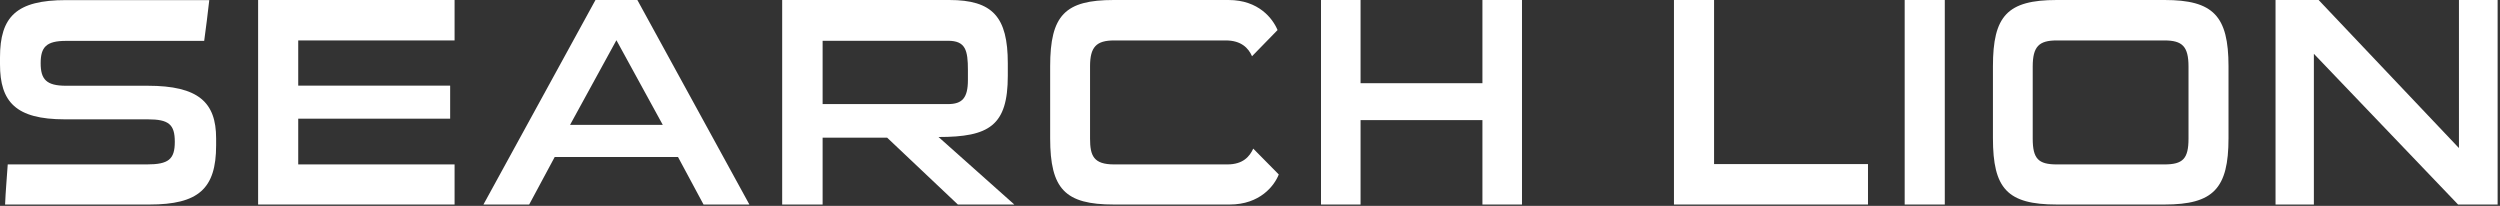
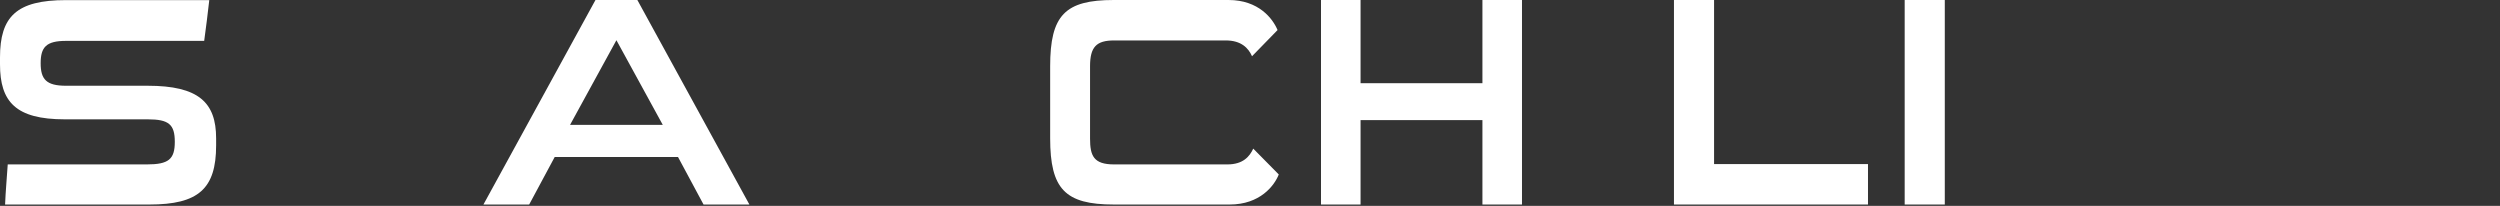
<svg xmlns="http://www.w3.org/2000/svg" width="923" height="76" viewBox="0 0 923 76" fill="none">
  <rect x="0" y="0" width="923" height="76" fill="#333333" stroke="none" />
  <path d="M79.793 53.685C79.793 69.717 73.225 75.51 55.194 75.51H1.877C2.08 70.574 2.529 65.638 2.856 60.702H54.215C62.211 60.702 64.536 58.825 64.536 52.38C64.536 45.934 62.333 44.058 54.542 44.058H23.905C5.793 44.058 0 37.572 0 23.742V21.213C0 6.16 6.038 0.041 24.354 0.041H77.264C76.734 5.1 76.04 10.036 75.388 15.094H24.354C17.093 15.094 15.012 17.379 15.012 23.335C15.012 29.291 17.093 31.657 24.354 31.657H54.542C73.307 31.657 79.793 37.816 79.793 51.074V53.726V53.685Z" fill="white" />
-   <path d="M95.297 75.51V0H167.829V14.931H110.105V31.615H166.197V43.813H110.105V60.701H167.829V75.51H95.297Z" fill="white" />
  <path d="M259.746 75.51L250.323 57.968H204.797L195.373 75.51H178.484L219.85 0H235.311L276.676 75.51H259.787H259.746ZM227.601 14.808L210.467 46.097H244.693L227.56 14.808H227.601Z" fill="white" />
-   <path d="M353.642 75.51L327.534 50.829H303.71V75.51H288.779V0H350.46C366.492 0 372.081 6.241 372.081 23.375V27.985C372.081 46.423 365.187 50.584 346.503 50.584L374.488 75.51H353.642ZM357.354 25.904C357.354 18.561 356.498 15.053 350.011 15.053H303.71V38.428H350.011C355.274 38.428 357.354 36.143 357.354 29.535V25.904Z" fill="white" />
  <path d="M411.216 75.51C393.226 75.51 387.719 69.798 387.719 51.033V24.476C387.719 5.589 393.226 0 411.216 0H453.56C464.738 0 469.919 6.894 471.673 11.096L462.249 20.764C460.944 17.786 458.292 14.931 452.581 14.931H411.338C404.771 14.931 402.445 17.337 402.445 24.476V51.156C402.445 57.519 403.751 60.701 411.338 60.701H453.152C458.986 60.701 461.393 57.723 462.698 54.868L472.122 64.413C470.49 68.575 465.187 75.51 454.009 75.51H411.216Z" fill="white" />
  <path d="M547.313 75.51V44.343H502.317V75.51H487.713V0H502.317V30.718H547.313V0H561.917V75.51H547.313Z" fill="white" />
  <path d="M618.027 75.51V0H632.835V60.579H689.661V75.51H617.986H618.027Z" fill="white" />
  <path d="M703.207 75.51V0H718.015V75.51H703.207Z" fill="white" />
-   <path d="M759.372 75.51C741.056 75.51 735.793 69.594 735.793 51.033V24.476C735.793 5.915 741.056 0 759.372 0H799.187C817.177 0 822.766 5.915 822.766 24.476V51.033C822.766 69.594 817.177 75.51 799.187 75.51H759.372ZM807.999 24.599C807.999 17.133 805.714 14.931 799.106 14.931H759.372C752.804 14.931 750.479 17.133 750.479 24.599V51.156C750.479 58.621 752.559 60.701 759.372 60.701H799.106C805.918 60.701 807.999 58.621 807.999 51.156V24.599Z" fill="white" />
-   <path d="M907.519 75.51L854.283 19.867V75.51H840.127V0H856.037L907.845 54.664V0H922.123V75.51H907.519Z" fill="white" />
</svg>